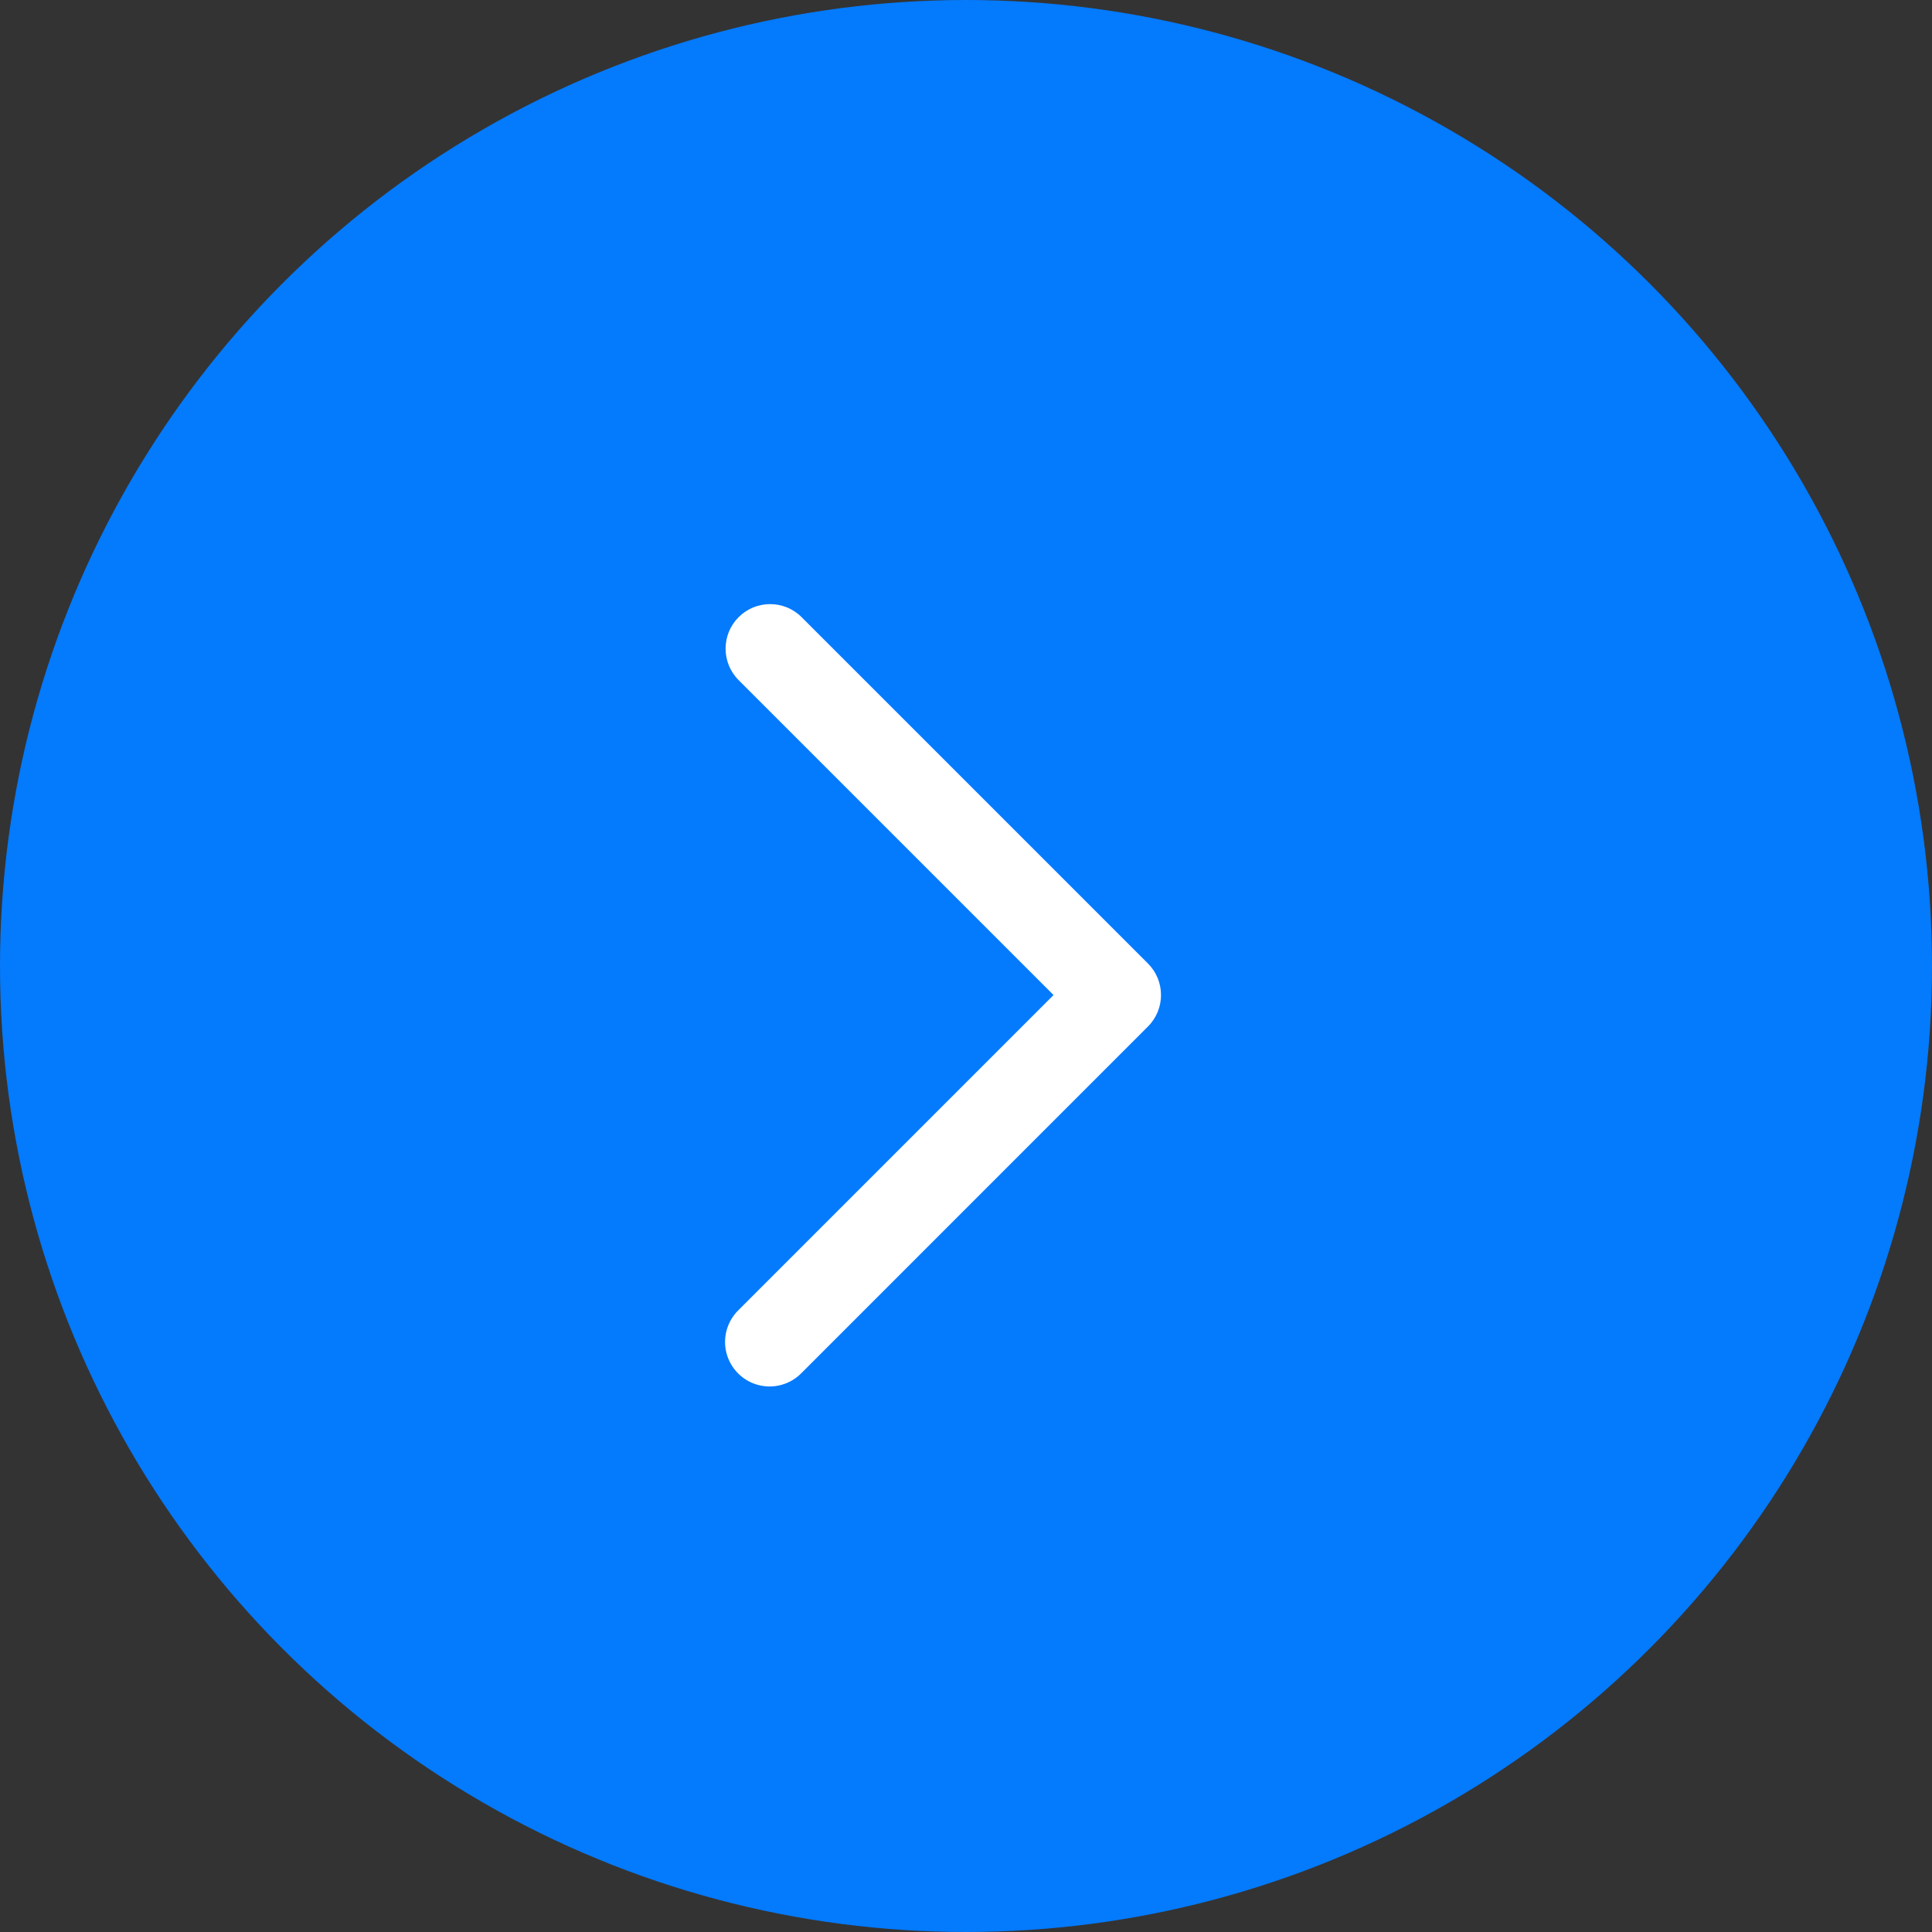
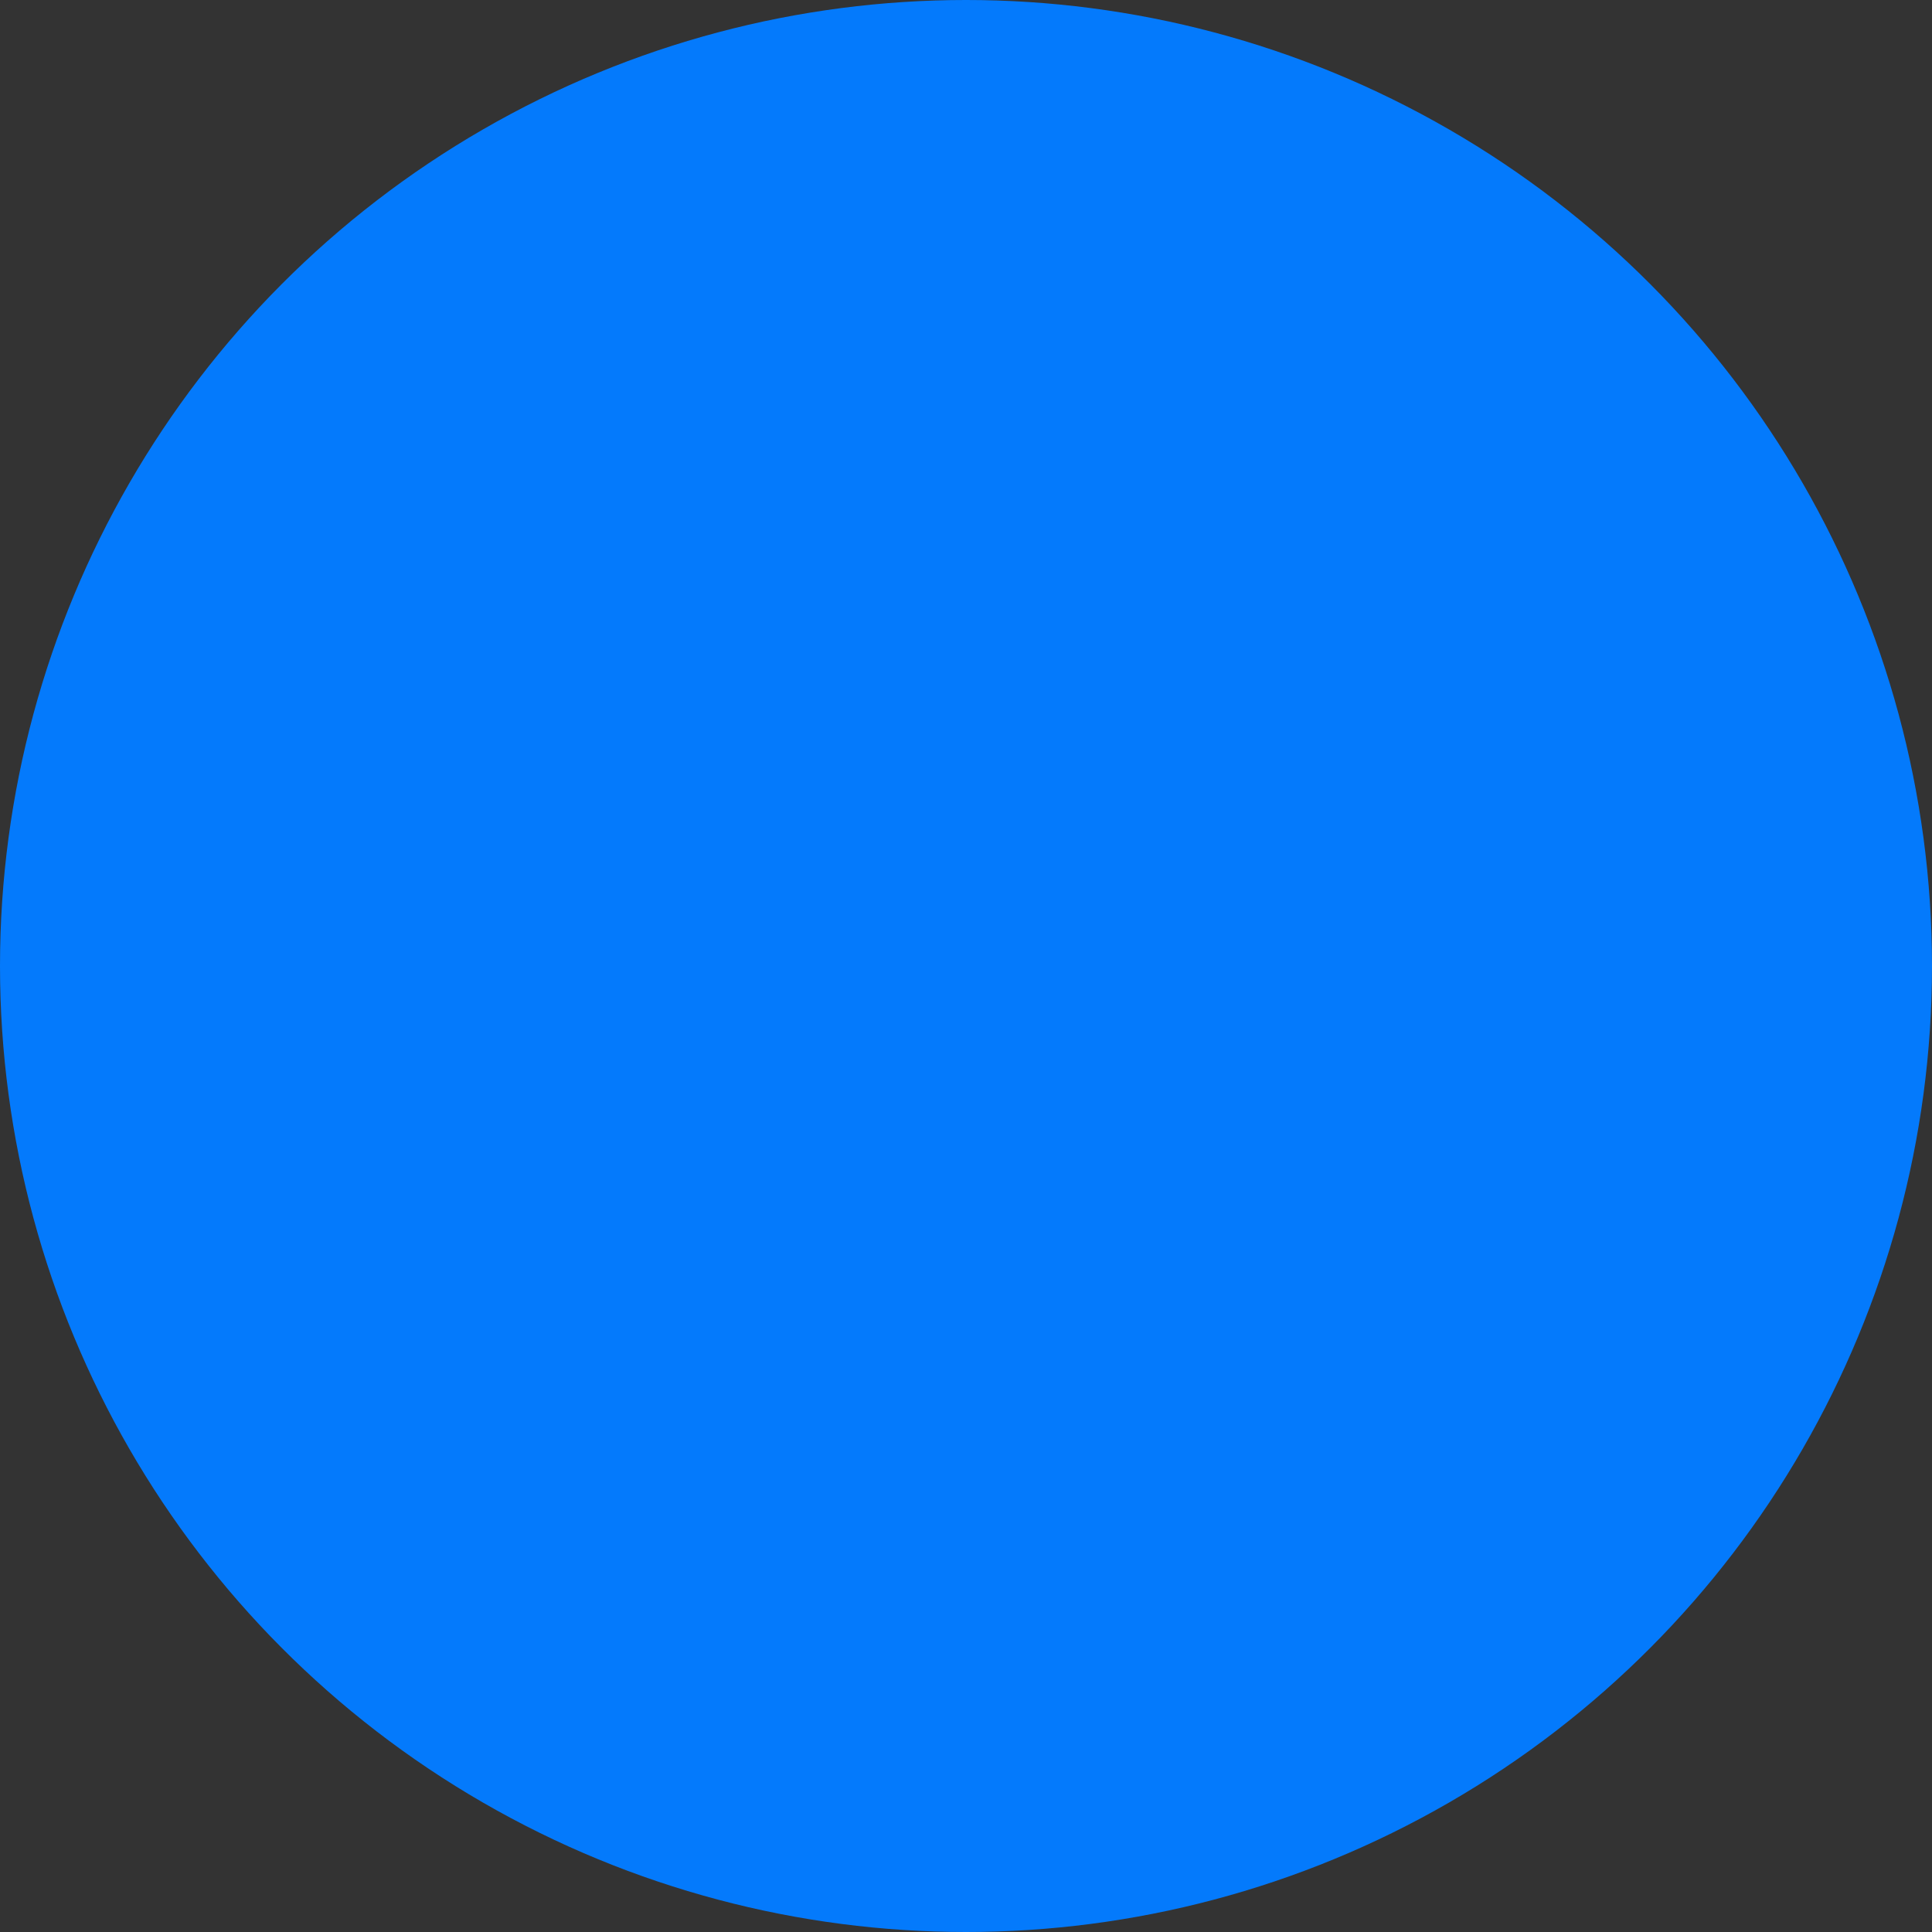
<svg xmlns="http://www.w3.org/2000/svg" width="32px" height="32px" viewBox="0 0 32 32" version="1.1">
  <rect x="0" y="0" width="32" height="32" fill="#333333" stroke="none" />
  <title>编组 4</title>
  <g id="首页功能页" stroke="none" stroke-width="1" fill="none" fill-rule="evenodd">
    <g id="全部工具页" transform="translate(-1193, -944)">
      <g id="编组-4" transform="translate(1193, 944)">
        <circle id="椭圆形备份-14" fill="#047AFC" cx="16" cy="16" r="16" />
        <g id="右箭头-1备份-11" transform="translate(12, 10)" fill="#FFFFFF" fill-rule="nonzero">
-           <path d="M7.014,7.002 L1.278,12.739 C1.092,12.931 0.818,13.008 0.56,12.94 C0.302,12.873 0.101,12.671 0.033,12.413 C-0.034,12.156 0.043,11.881 0.235,11.696 L5.45,6.481 L0.234,1.265 C-0.054,0.977 -0.054,0.51 0.234,0.222 C0.522,-0.066 0.989,-0.066 1.277,0.222 L7.014,5.959 C7.302,6.247 7.302,6.714 7.014,7.002 L7.014,7.002 Z" id="路径" />
-         </g>
+           </g>
      </g>
    </g>
  </g>
</svg>